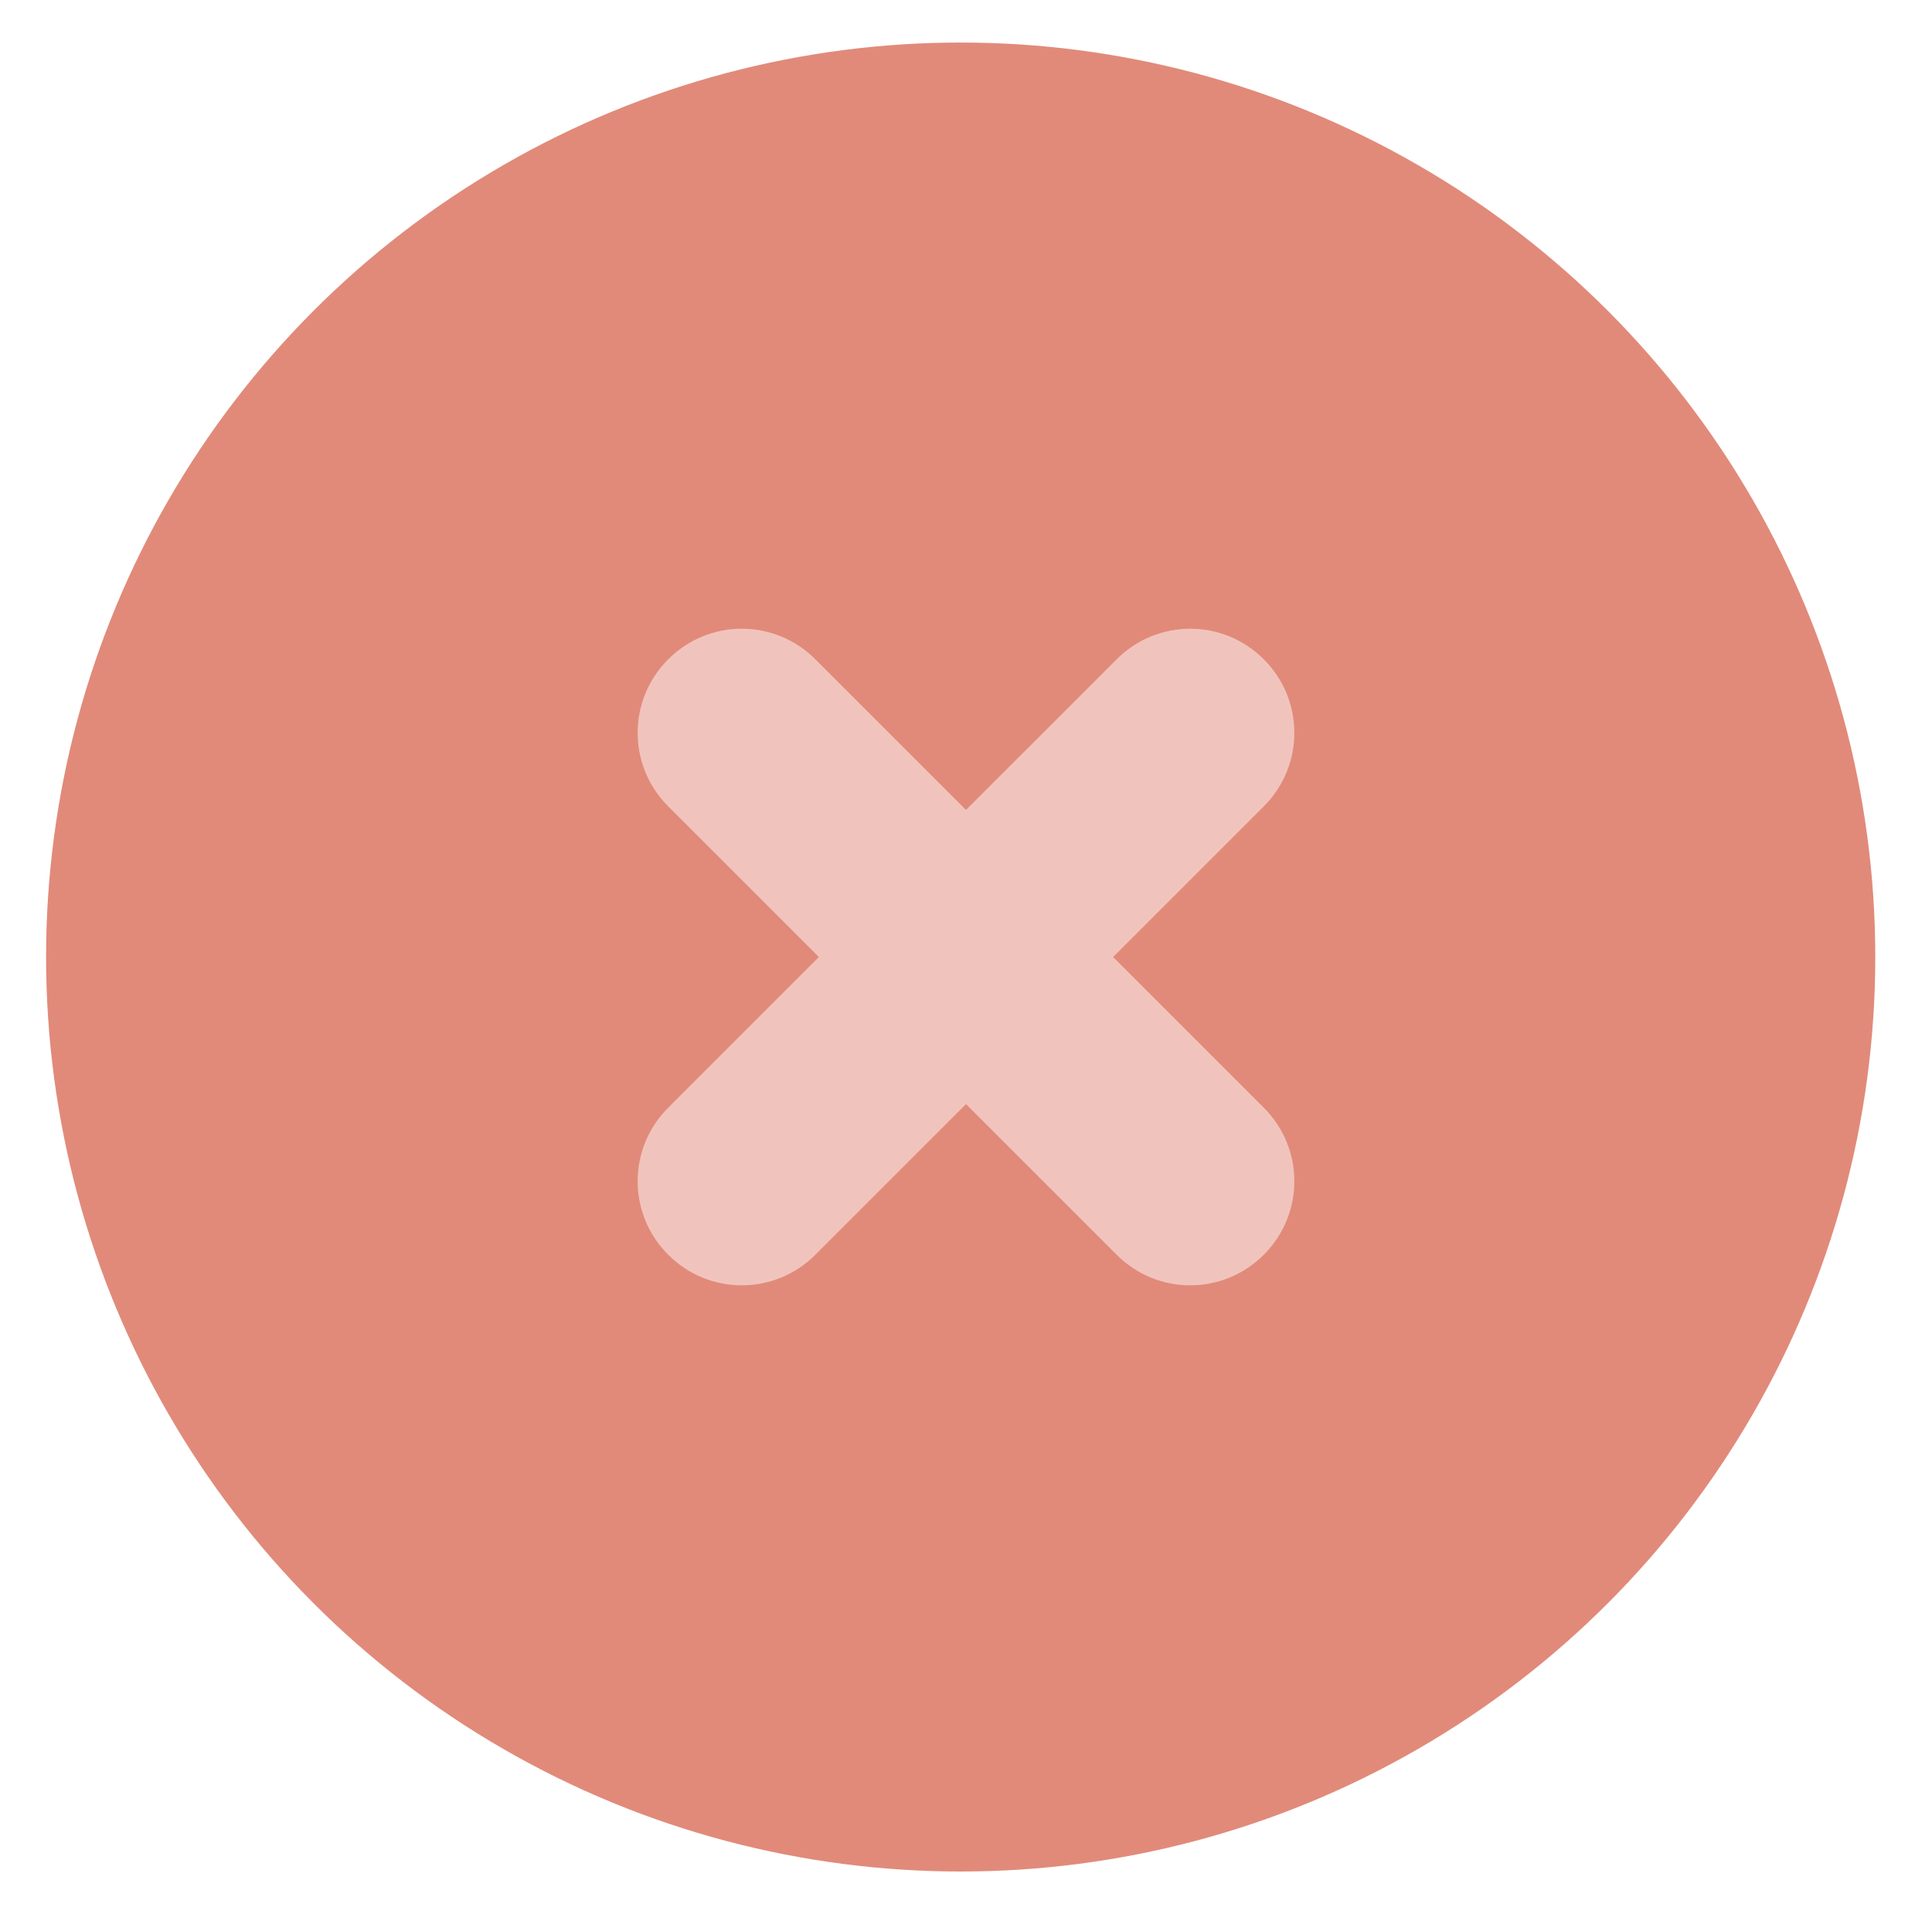
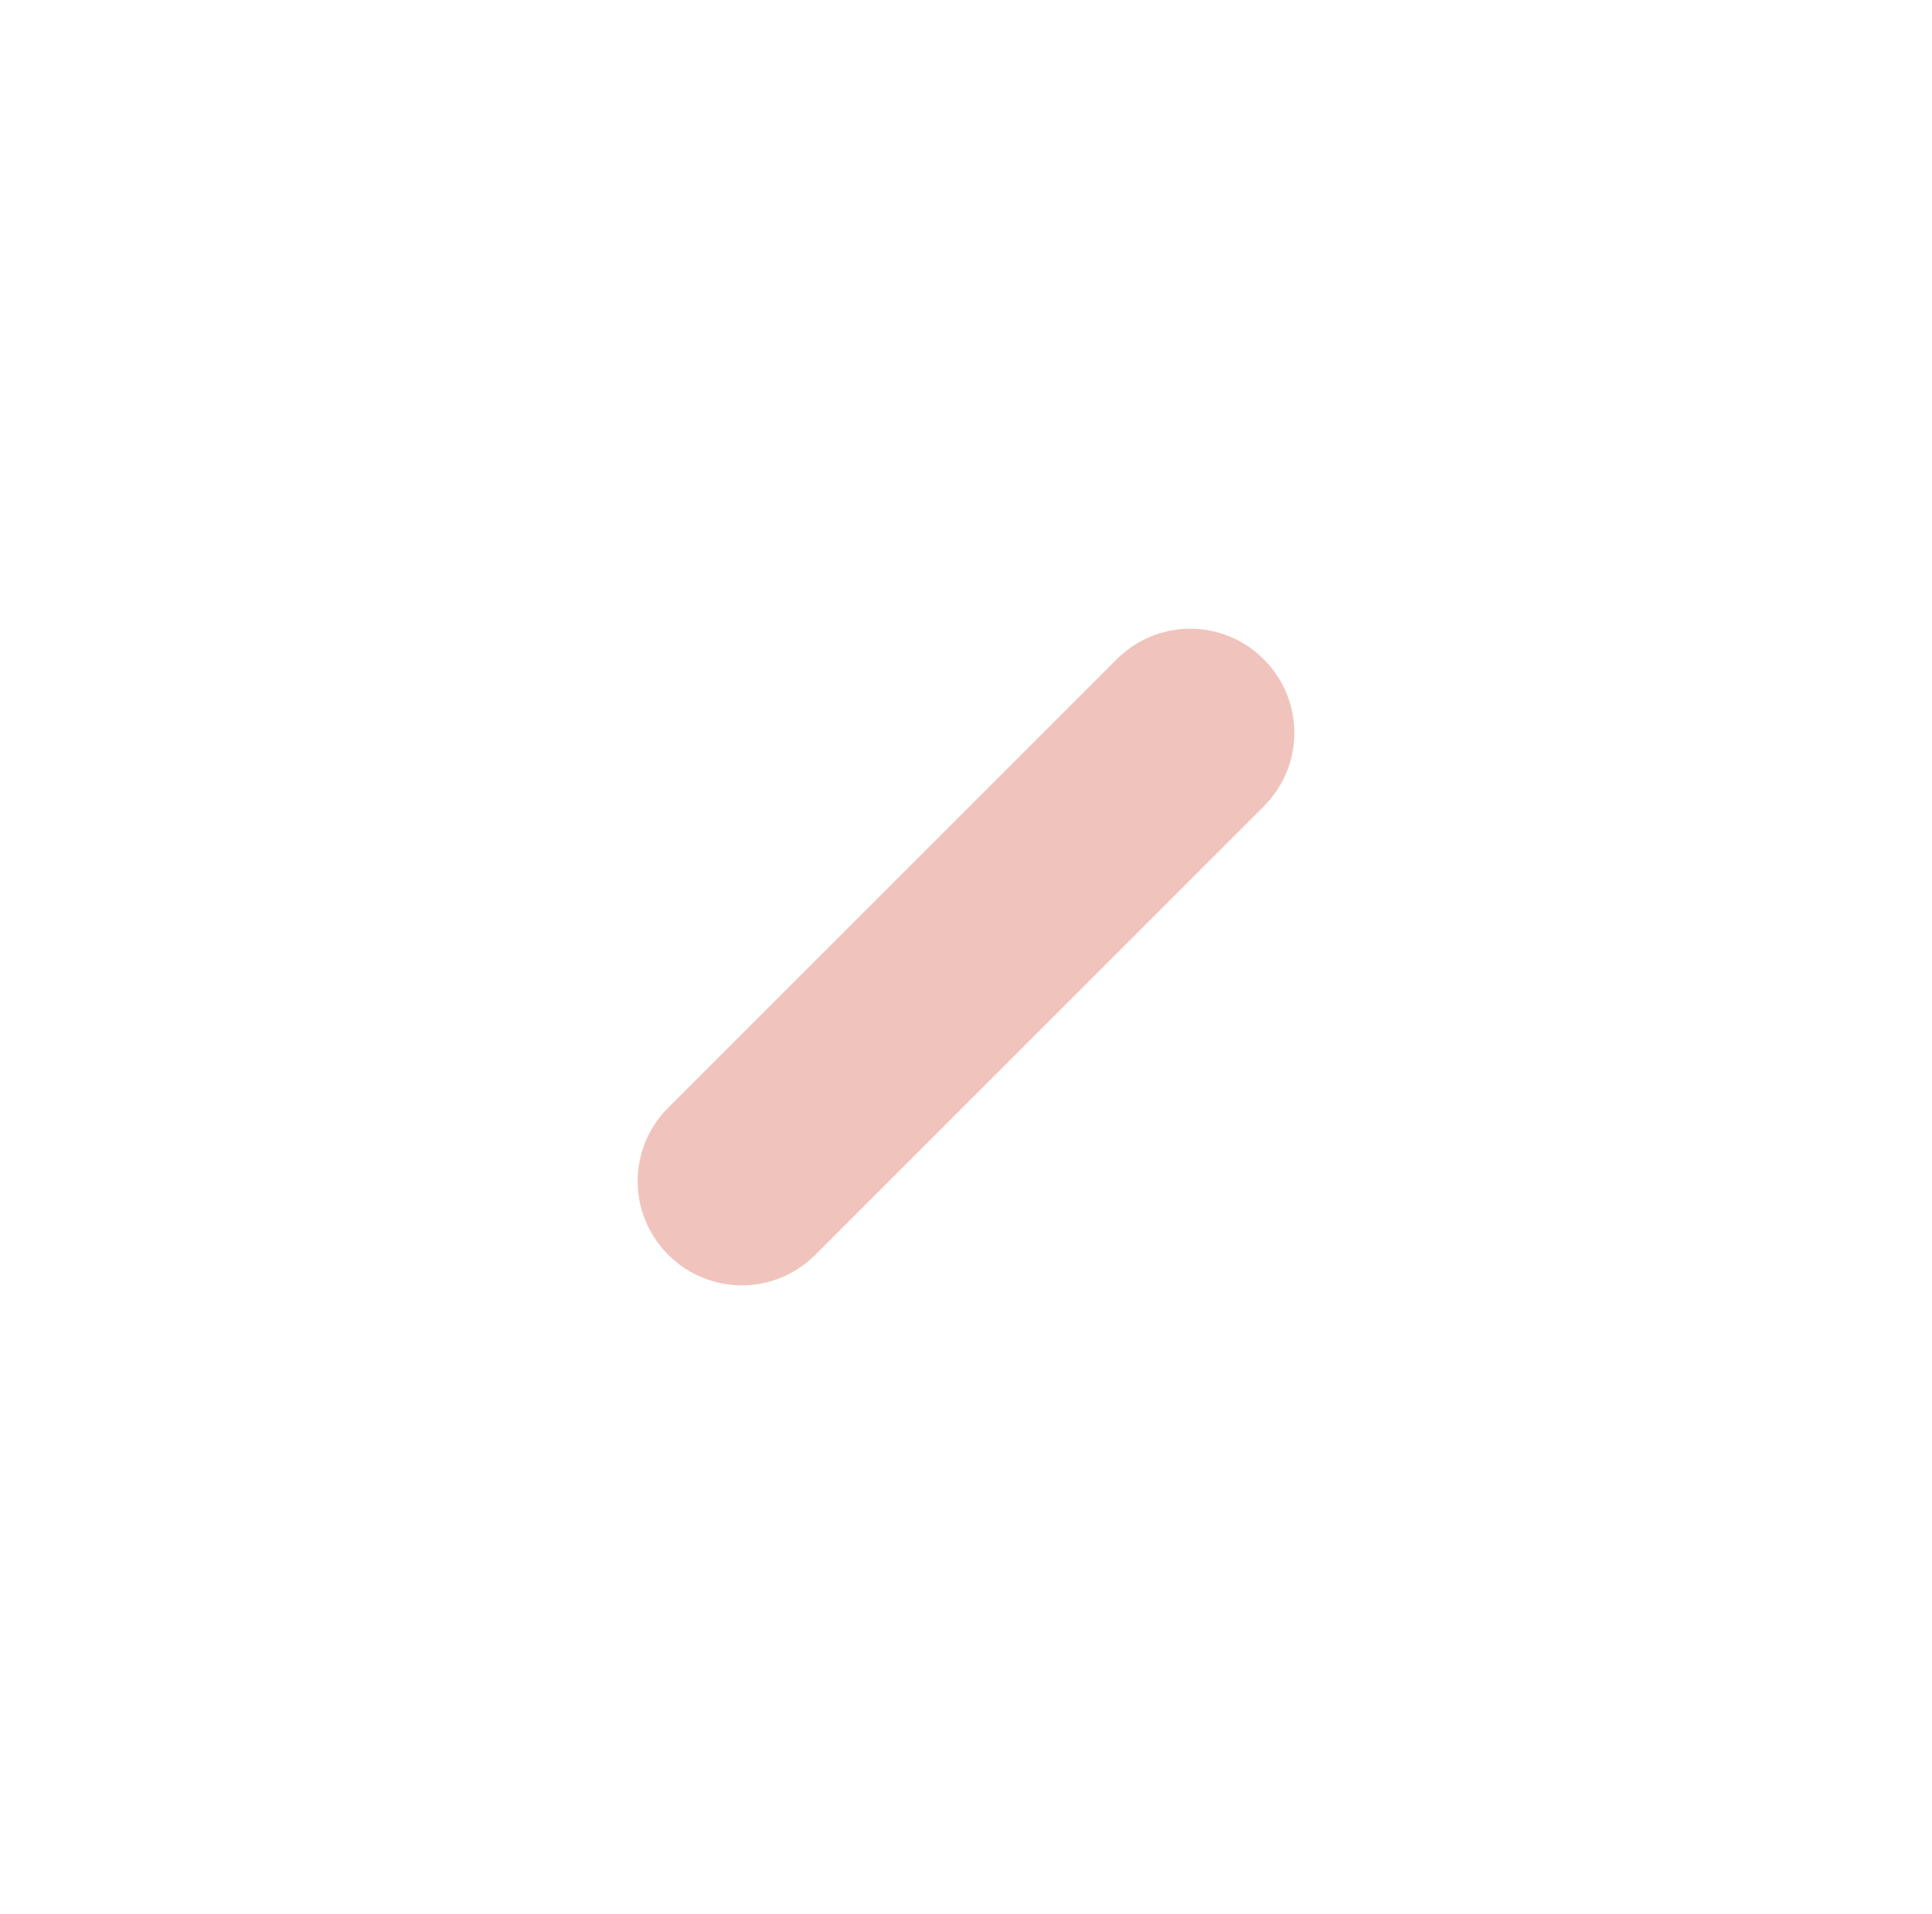
<svg xmlns="http://www.w3.org/2000/svg" version="1.1" id="Layer_1" x="0px" y="0px" viewBox="0 0 109 108" style="enable-background:new 0 0 109 108;" xml:space="preserve">
  <style type="text/css">
	.st0{fill:#E18A7A;}
	.st1{fill:#F0C4BC;}
</style>
  <g id="Icons_x2F_VyÅ_xA1_etrenia_bez_Ä_x8D_akania">
-     <circle id="Ellipse_1161" class="st0" cx="54.2" cy="54" r="51.6" />
    <path id="Rectangle_26" class="st1" d="M46,70.8l25.3-25.3c2.3-2.3,2.3-6,0-8.3l0,0c-2.3-2.3-6-2.3-8.3,0L37.7,62.5   c-2.3,2.3-2.3,6,0,8.3l0,0C40,73.1,43.7,73.1,46,70.8z" />
  </g>
-   <path id="Rectangle_26_1_" class="st1" d="M71.3,62.5L46,37.2c-2.3-2.3-6-2.3-8.3,0l0,0c-2.3,2.3-2.3,6,0,8.3L63,70.8  c2.3,2.3,6,2.3,8.3,0l0,0C73.6,68.5,73.6,64.8,71.3,62.5z" />
</svg>